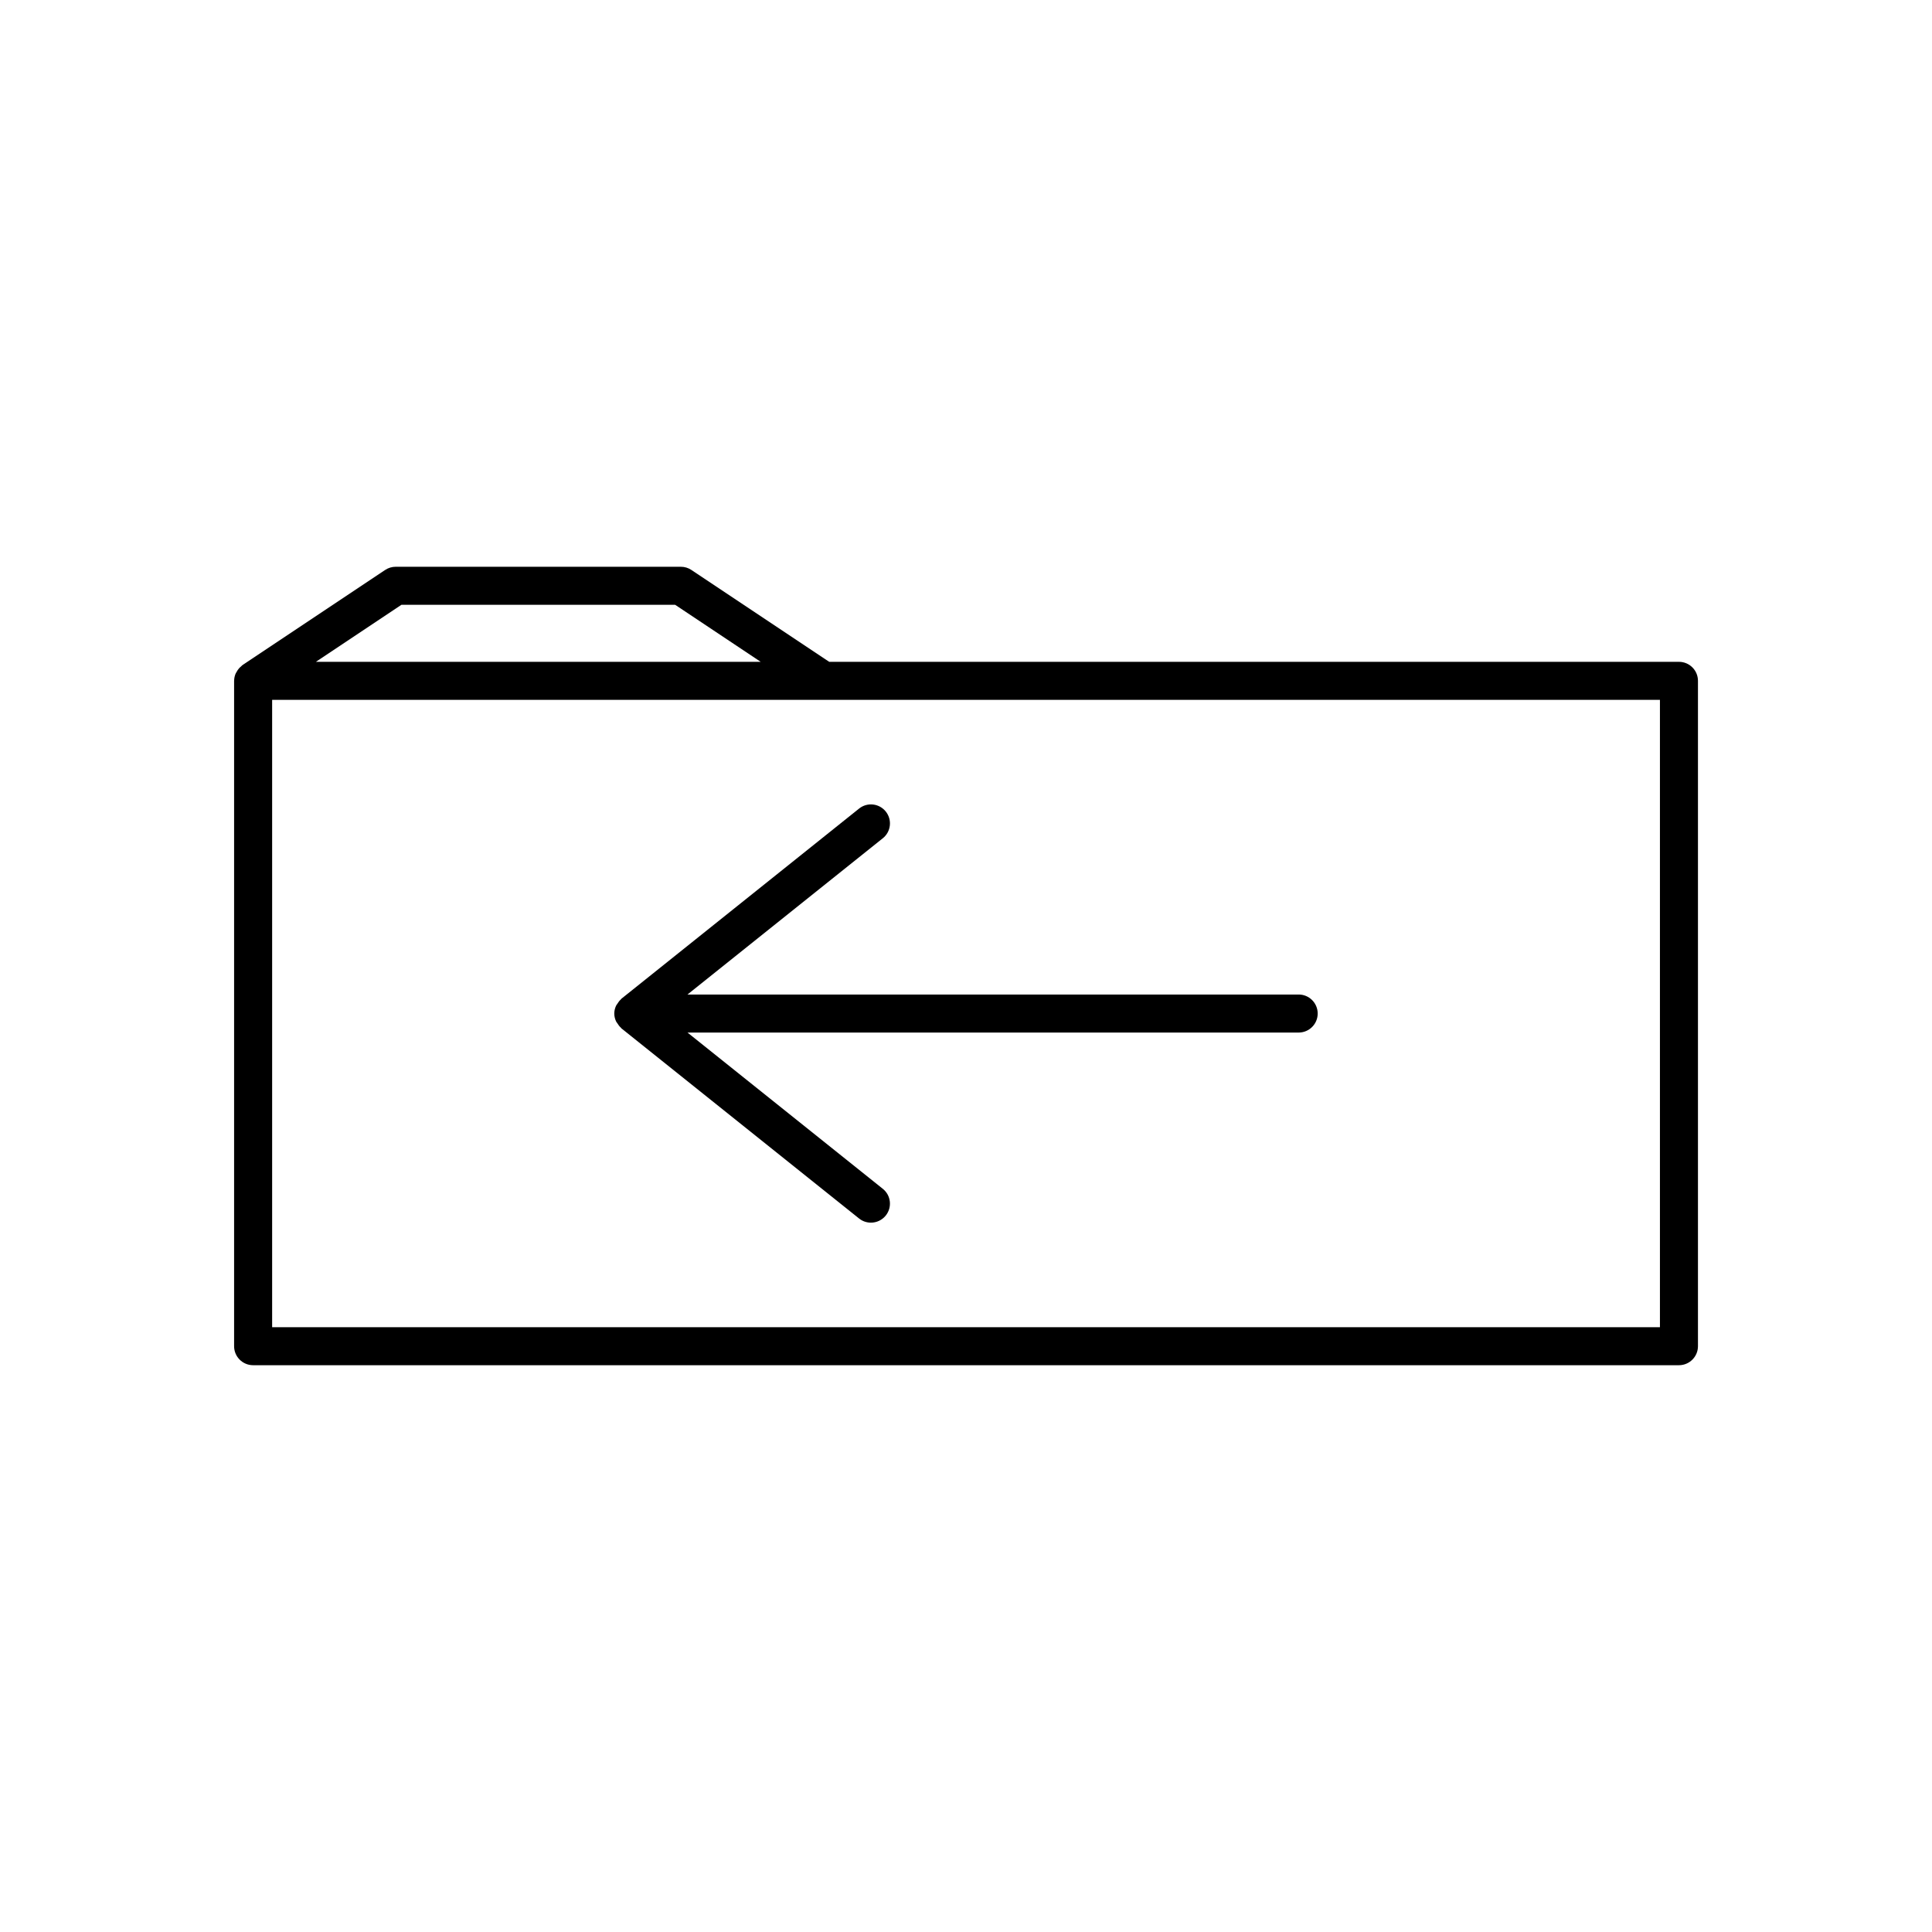
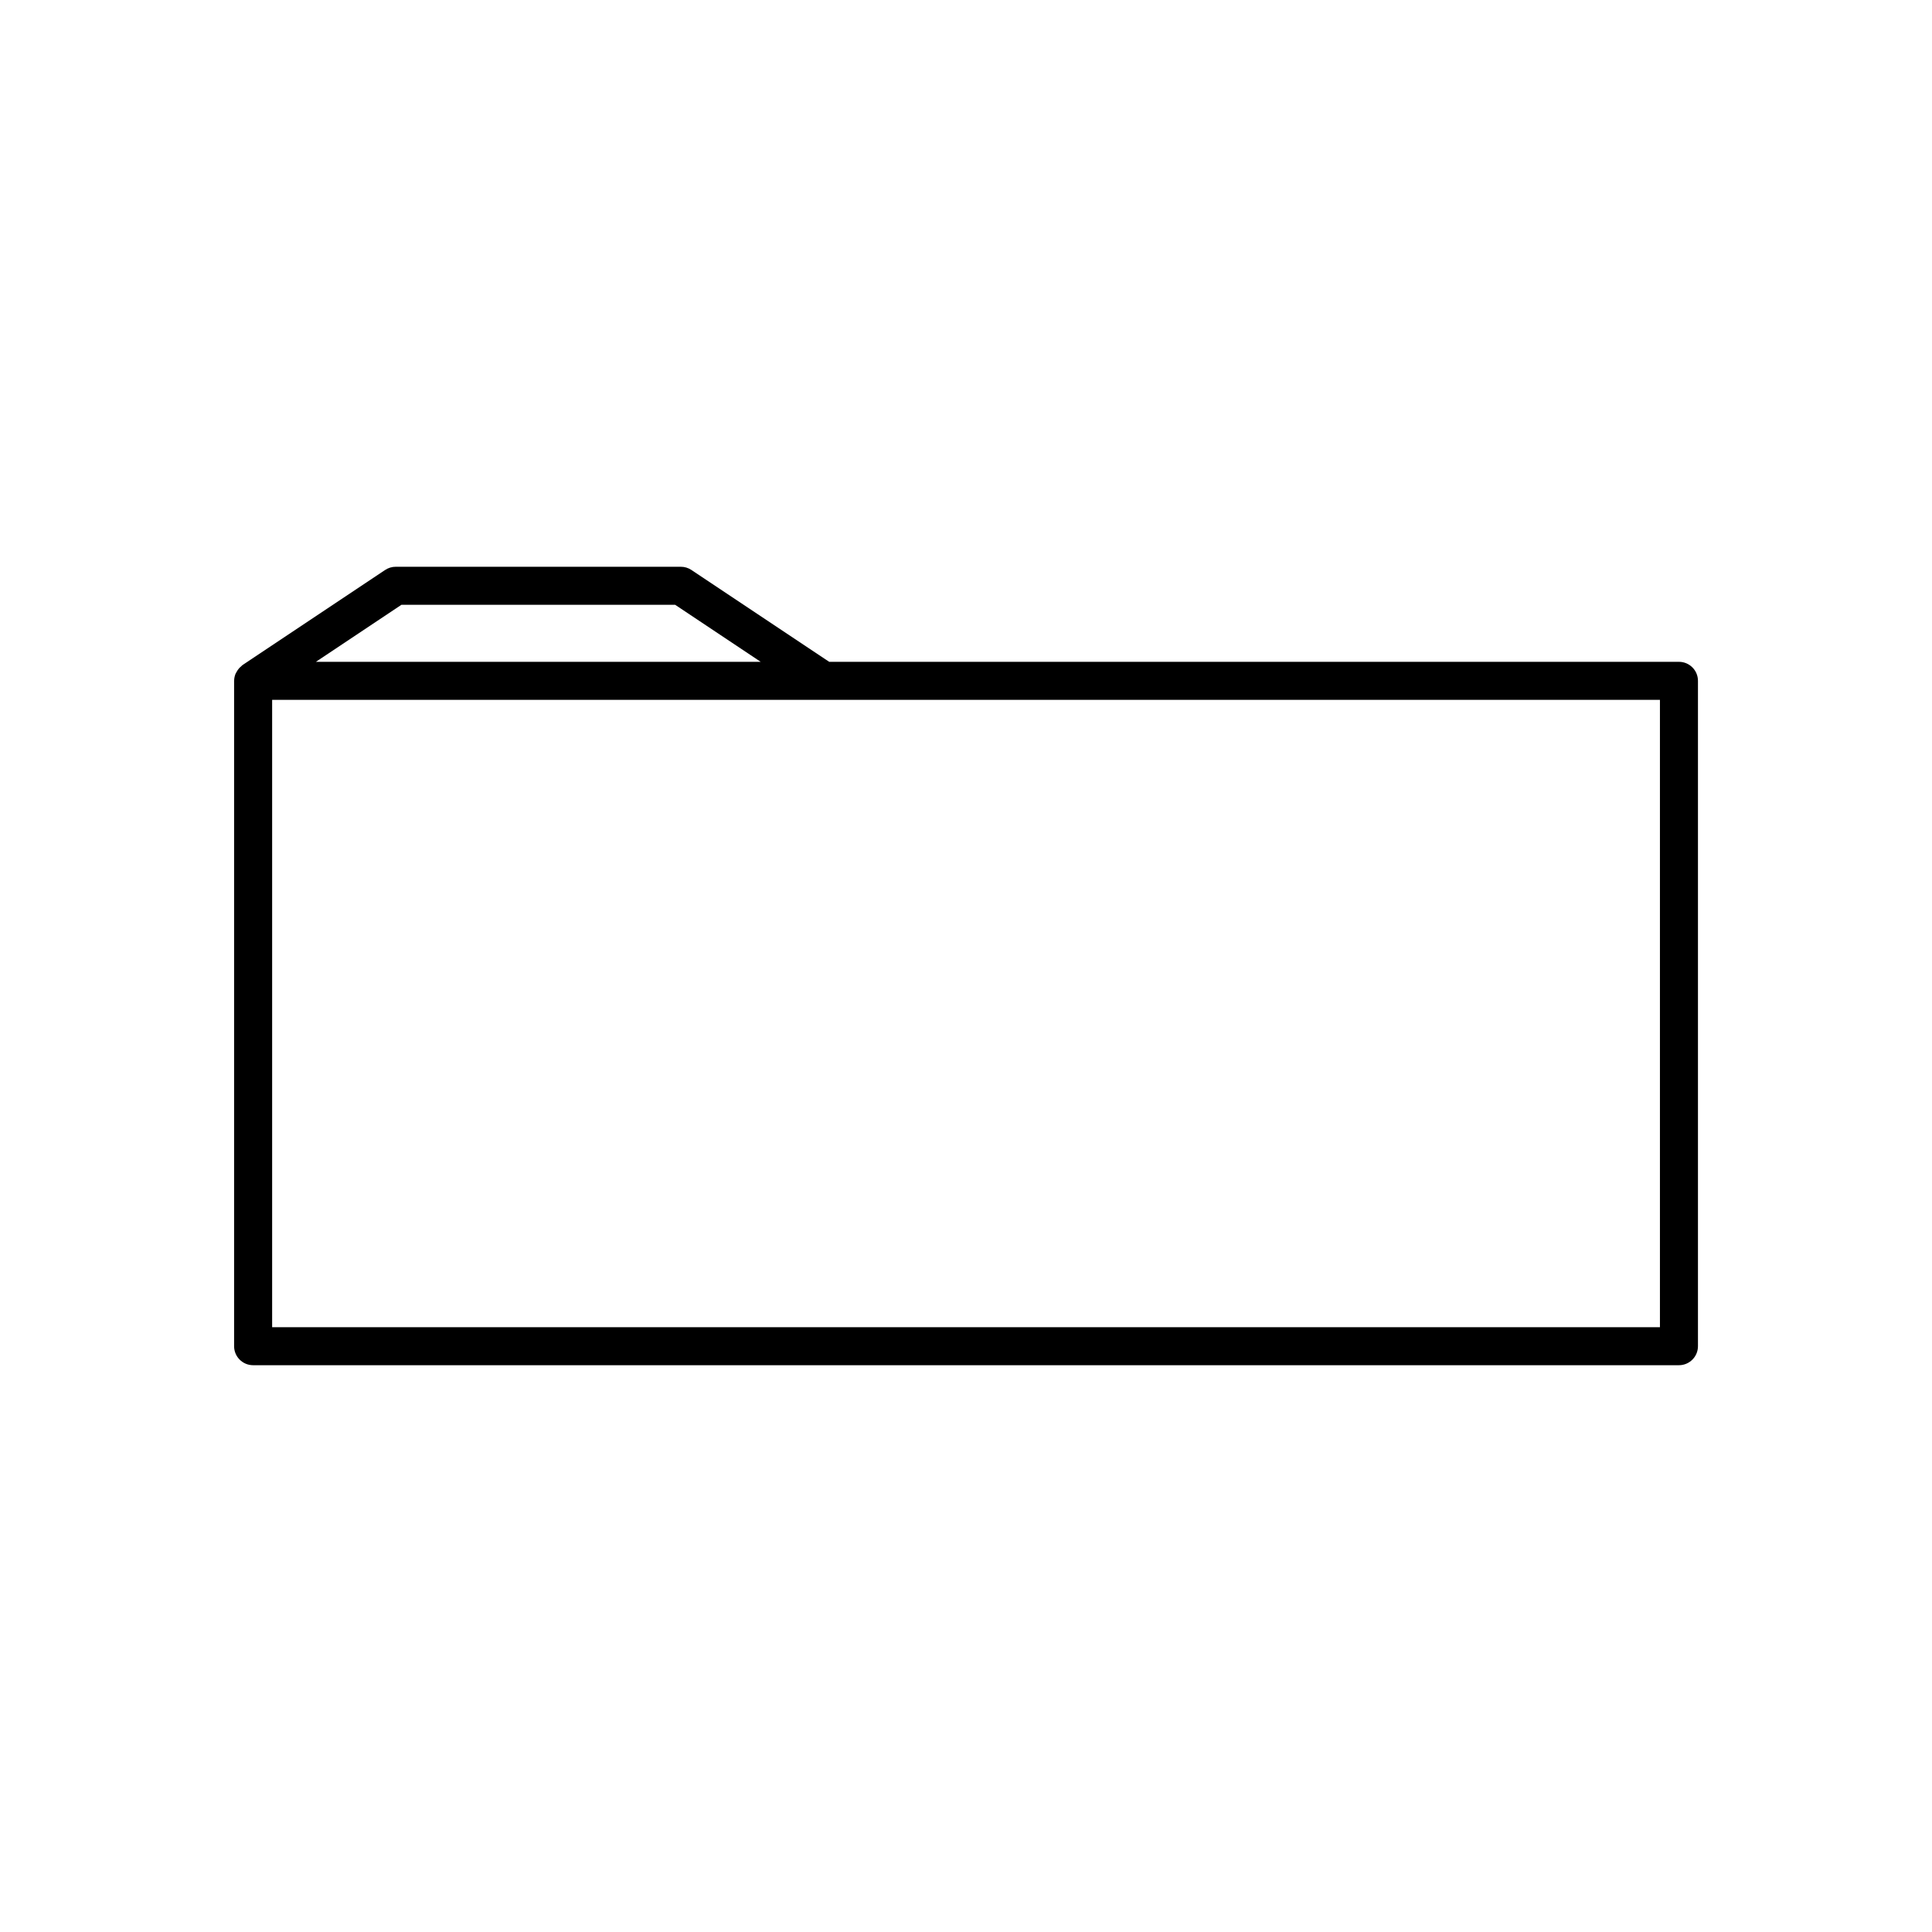
<svg xmlns="http://www.w3.org/2000/svg" fill="#000000" width="800px" height="800px" version="1.1" viewBox="144 144 512 512">
  <g>
    <path d="m588.93 319.39h-225.18l-36.52-24.344c-0.828-0.555-1.801-0.848-2.797-0.848h-75.57c-0.992 0-1.969 0.297-2.793 0.848l-37.785 25.191c-0.168 0.113-0.285 0.277-0.438 0.406-0.168 0.145-0.34 0.289-0.484 0.453-0.277 0.309-0.504 0.664-0.699 1.035-0.082 0.156-0.188 0.297-0.254 0.461-0.219 0.551-0.352 1.148-0.359 1.777 0 0.016-0.012 0.035-0.012 0.055v176.33c0 2.781 2.254 5.039 5.039 5.039h377.86c2.781 0 5.039-2.254 5.039-5.039v-176.33c0-2.781-2.254-5.035-5.039-5.035zm-338.54-15.117h72.52l22.672 15.113-117.86 0.004zm333.51 191.45h-367.78v-166.26h367.78z" />
-     <path d="m308.53 408.86c-0.379 0.336-0.668 0.738-0.926 1.16-0.105 0.172-0.254 0.316-0.336 0.5-0.297 0.648-0.477 1.352-0.477 2.078s0.18 1.43 0.473 2.074c0.086 0.188 0.23 0.328 0.336 0.5 0.258 0.422 0.547 0.828 0.926 1.16 0.062 0.055 0.09 0.141 0.156 0.195l62.977 50.383c0.93 0.746 2.039 1.105 3.144 1.105 1.477 0 2.941-0.648 3.938-1.891 1.738-2.172 1.387-5.344-0.789-7.078l-51.758-41.41h161.97c2.781 0 5.039-2.254 5.039-5.039 0-2.781-2.254-5.039-5.039-5.039h-161.97l51.762-41.41c2.176-1.738 2.527-4.906 0.789-7.078-1.734-2.176-4.91-2.527-7.078-0.789l-62.977 50.383c-0.074 0.055-0.098 0.141-0.16 0.195z" />
  </g>
</svg>